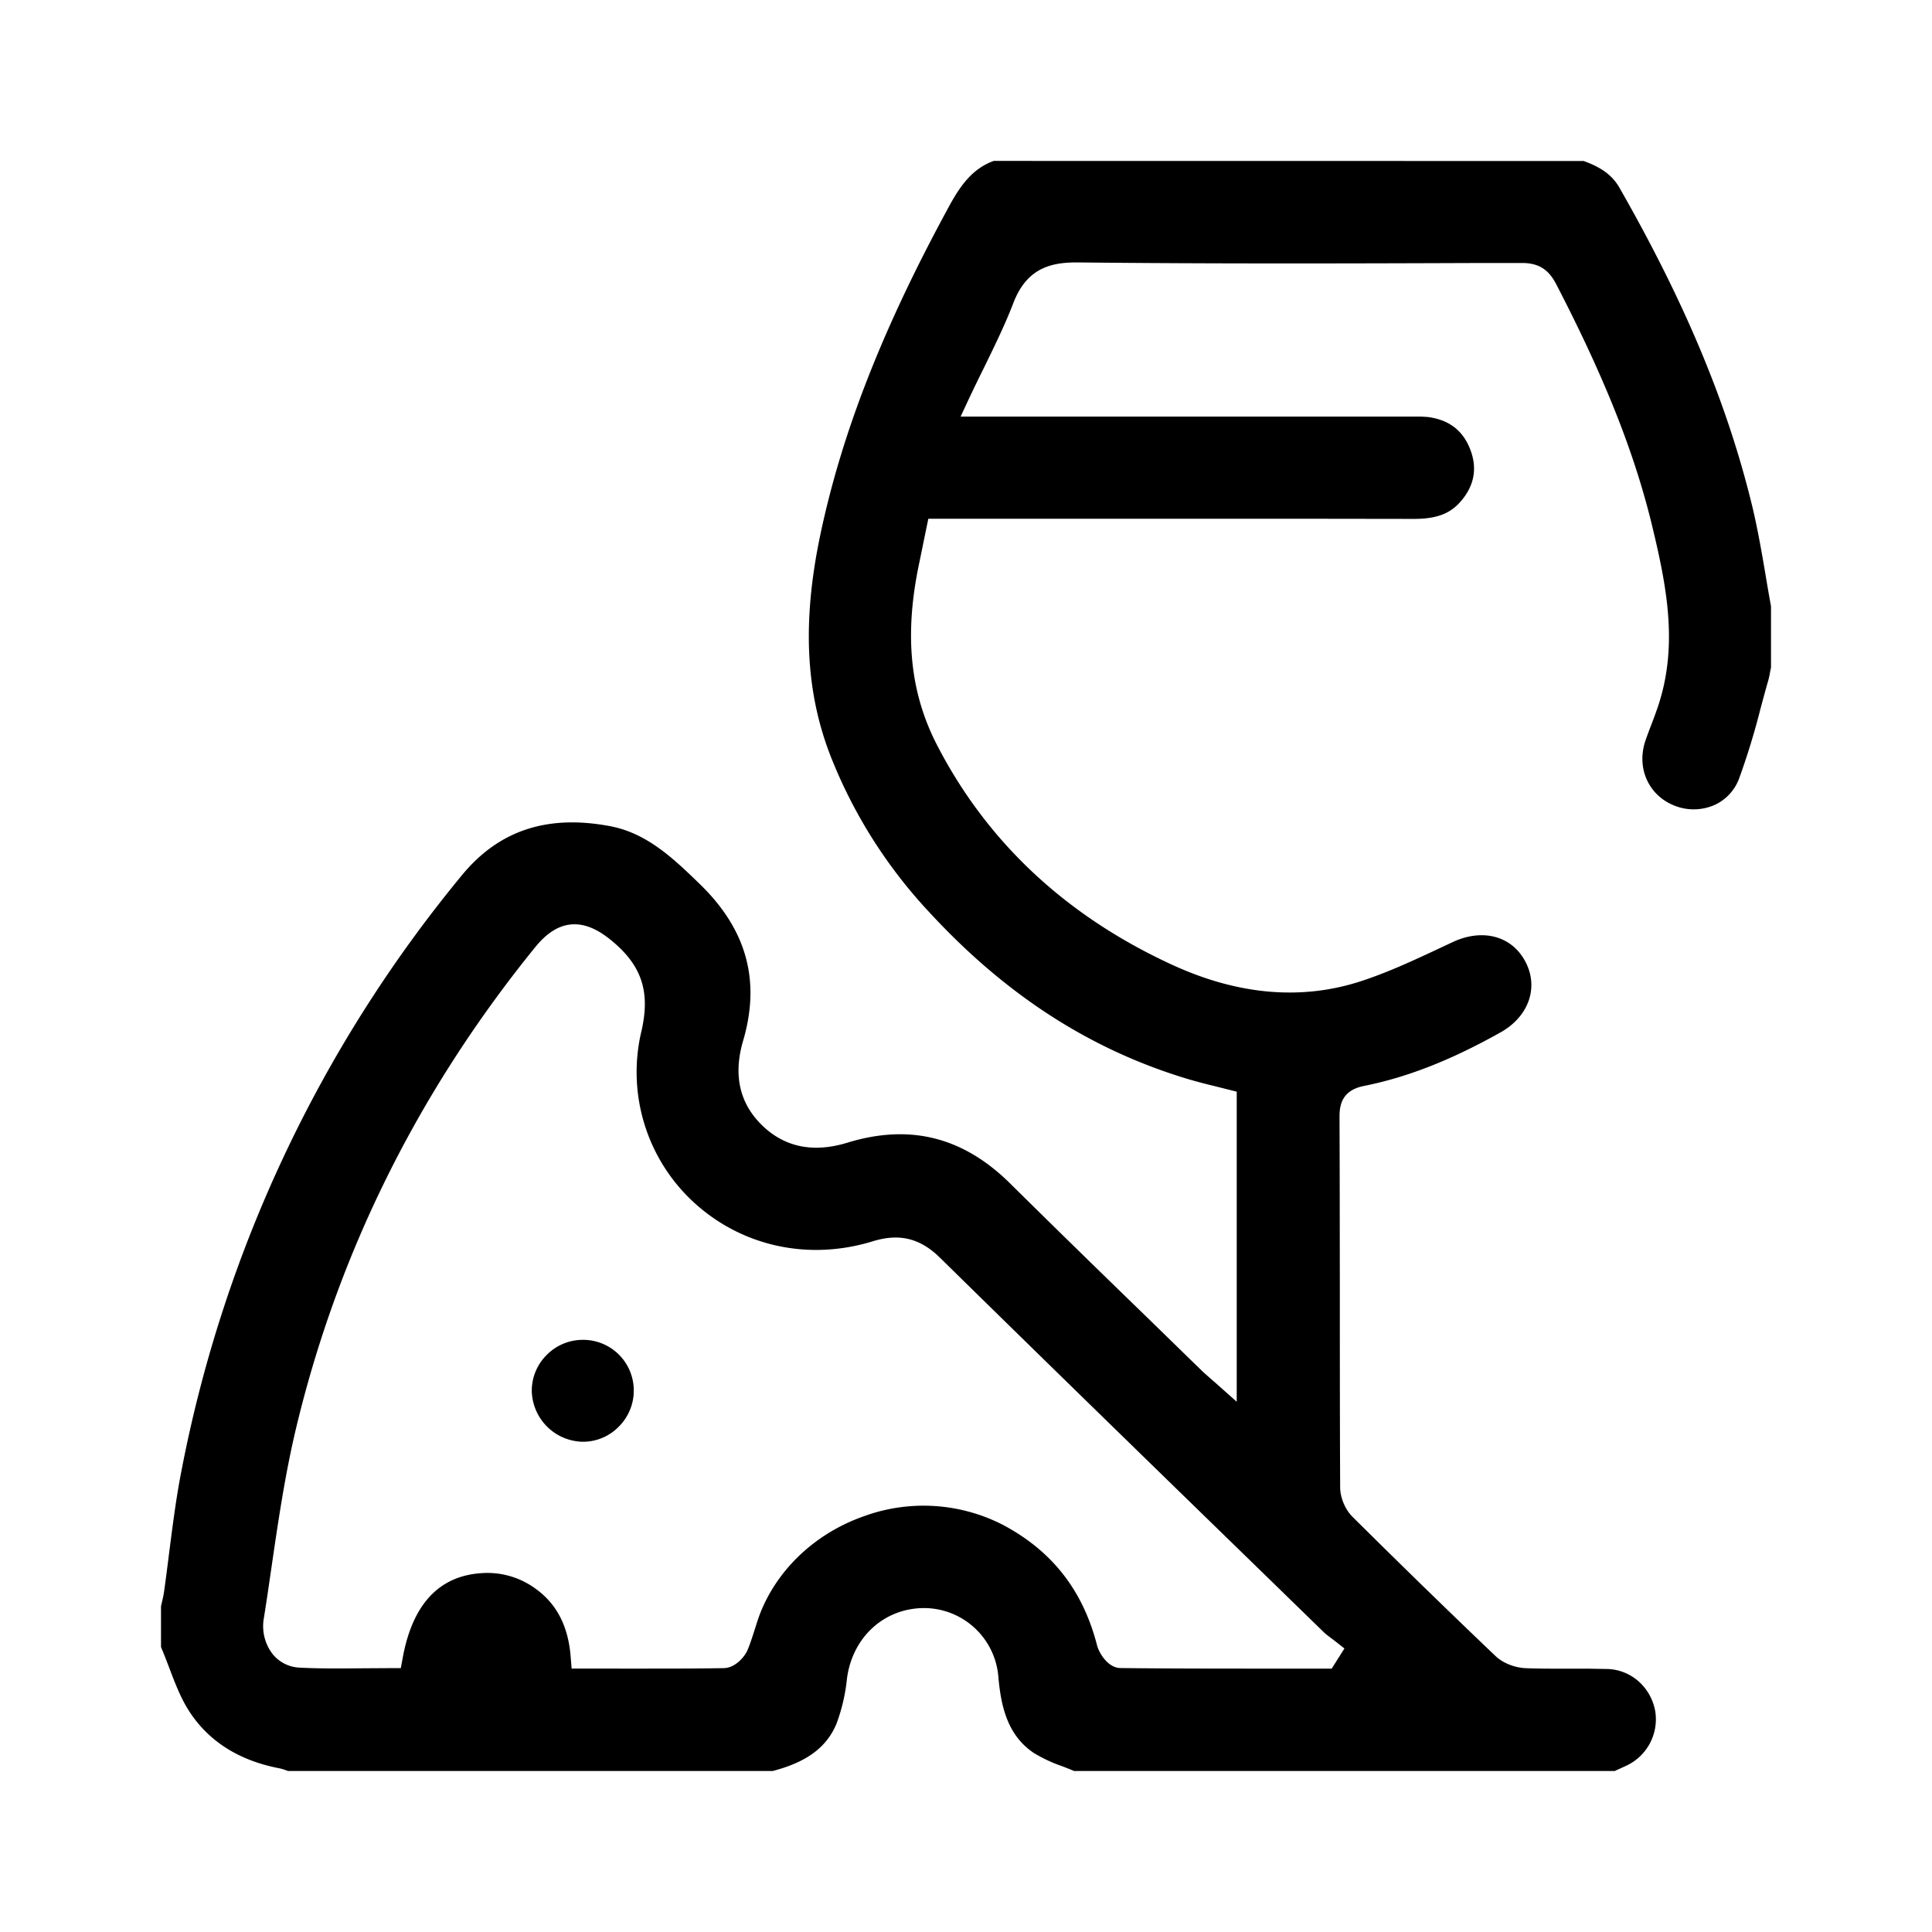
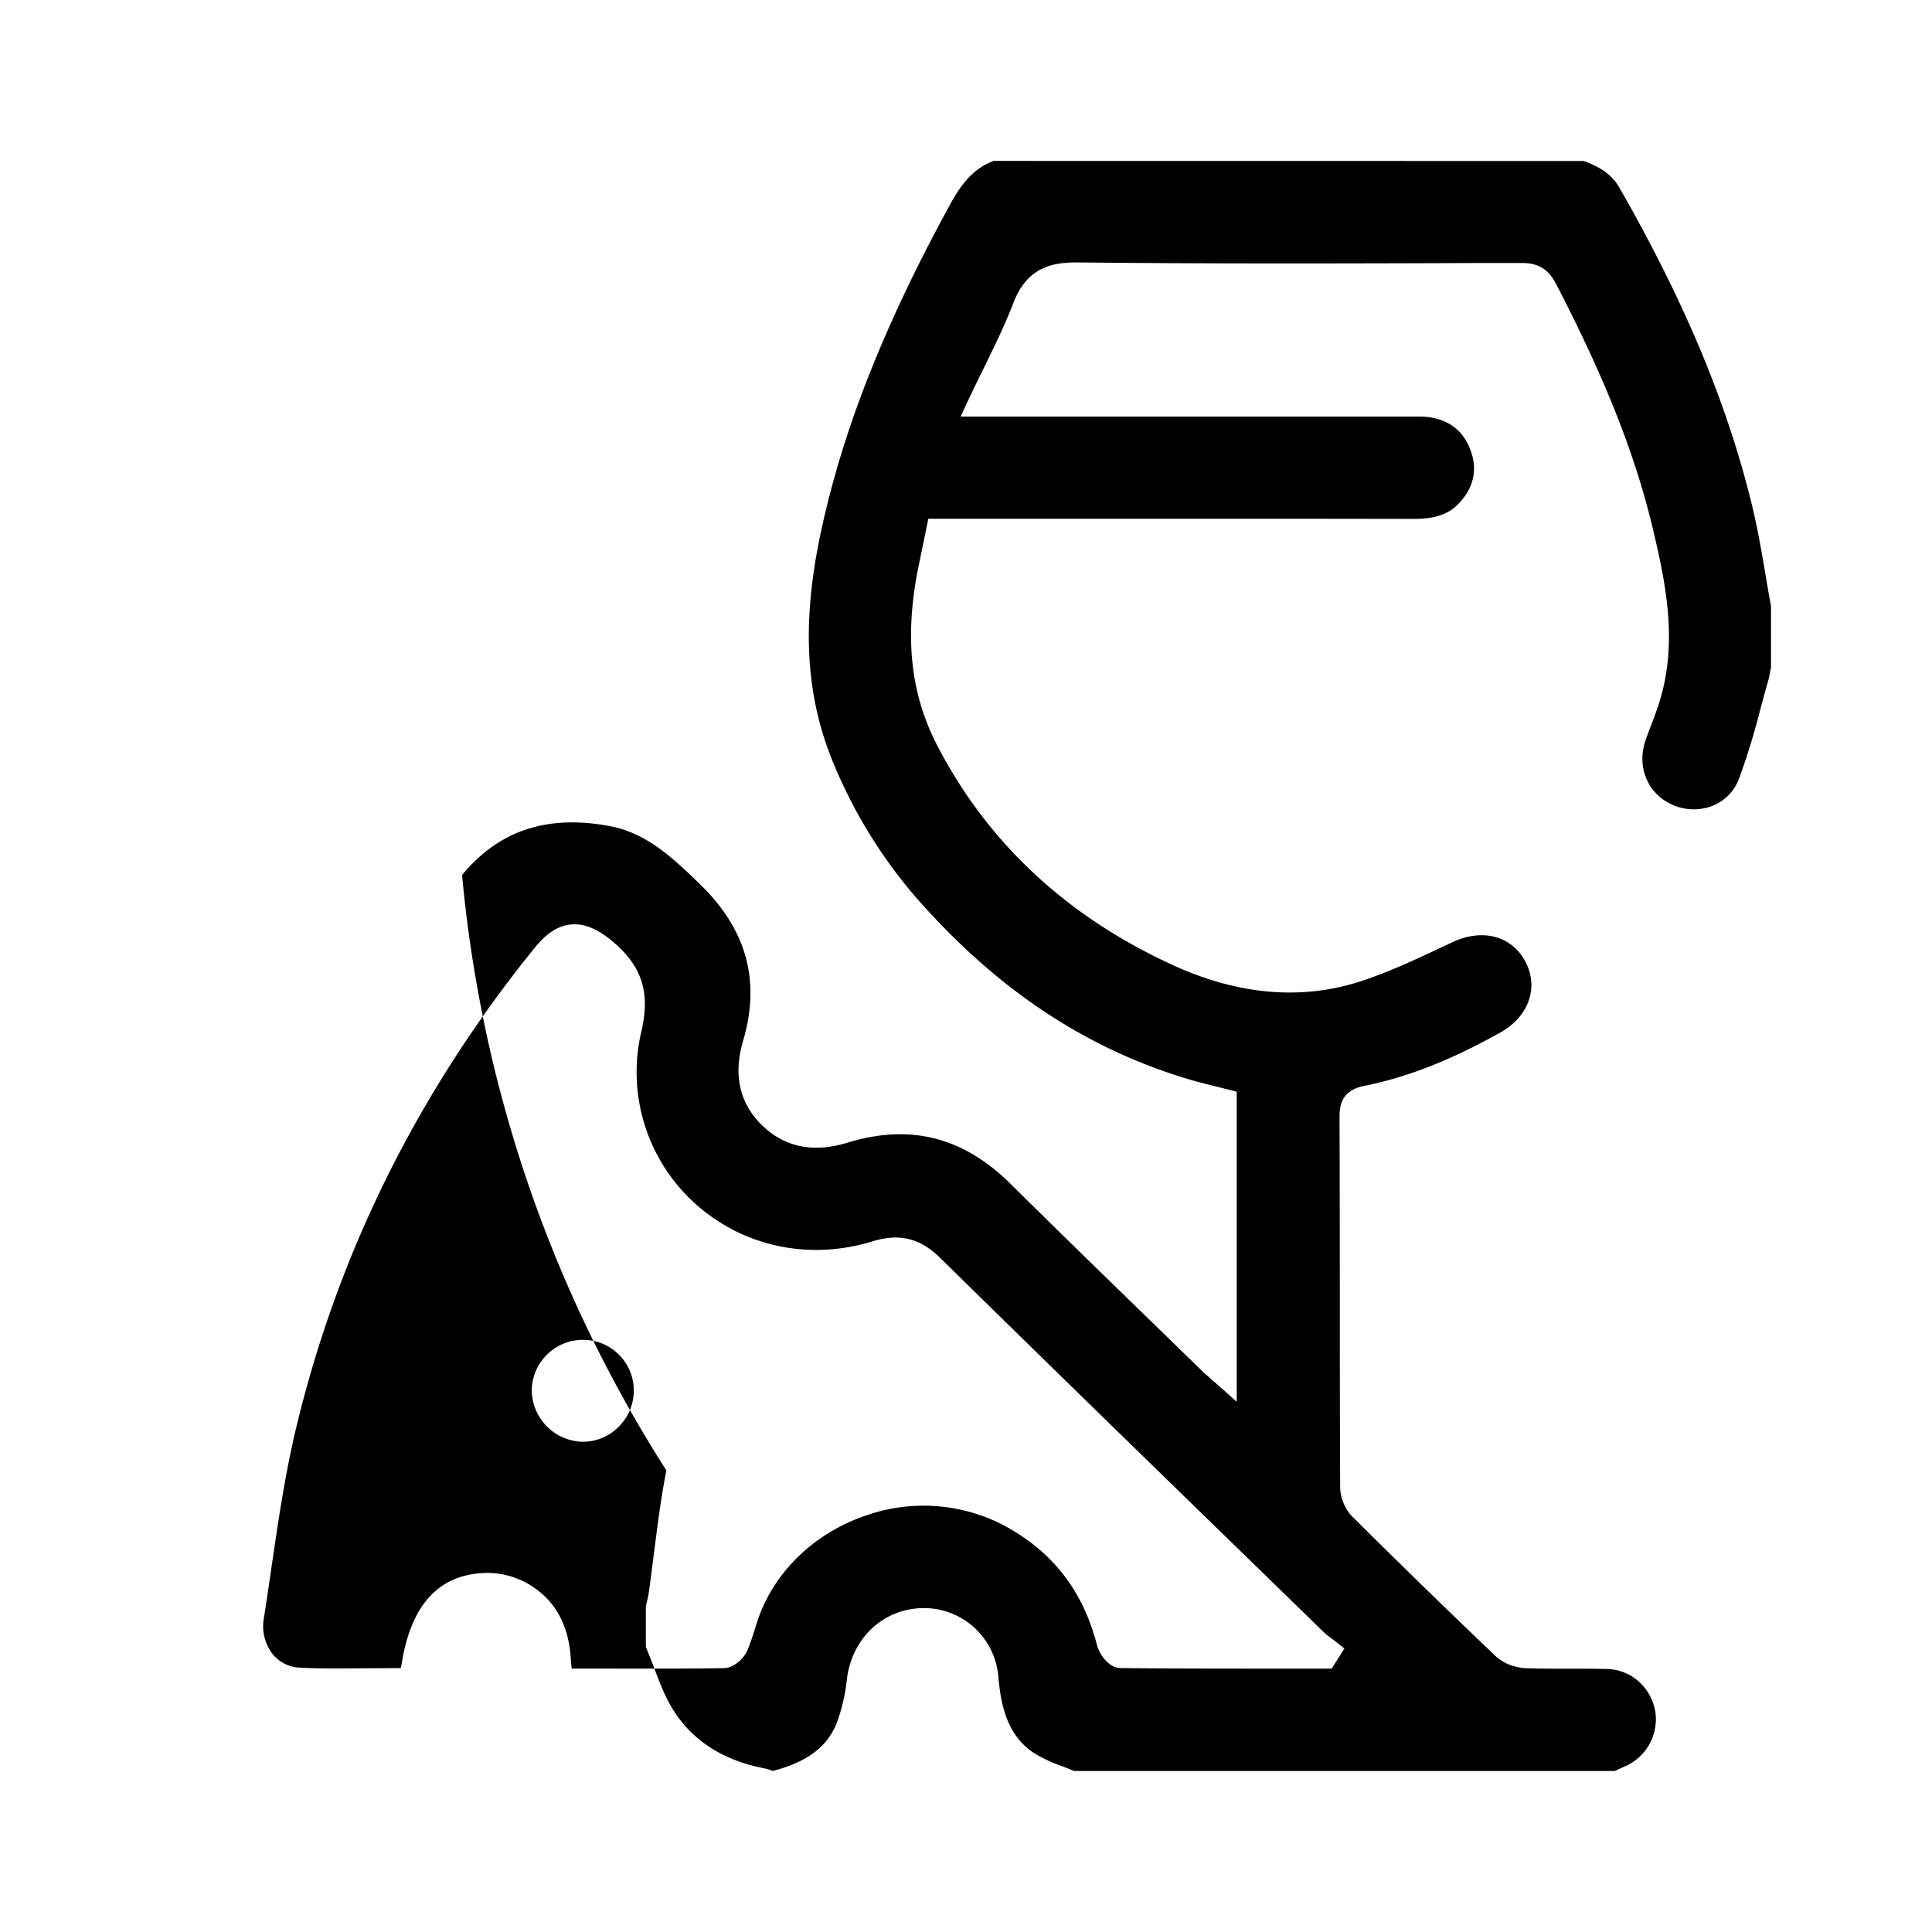
<svg xmlns="http://www.w3.org/2000/svg" width="24" height="24" viewBox="0 0 24 24">
-   <path d="M19.672 2c.221.078.36.181.446.333.819 1.434 1.343 2.692 1.65 3.96.067.28.117.57.165.852.021.126.043.257.067.385v.763a4.715 4.715 0 0 0-.01.047c-.007.042-.015.08-.025.117-.035.12-.068.244-.1.364a8.907 8.907 0 0 1-.262.852.583.583 0 0 1-.314.331.645.645 0 0 1-.498 0c-.316-.13-.464-.468-.351-.803.023-.067.048-.133.075-.203a5.14 5.14 0 0 0 .082-.225c.248-.744.112-1.464-.063-2.197-.22-.928-.592-1.868-1.204-3.049-.095-.183-.221-.26-.423-.26h-.494c-1.646.006-3.348.011-5.02-.007-.317-.002-.631.055-.803.5-.105.273-.234.536-.37.815-.06.12-.121.246-.181.373l-.106.227h5.722l.08.005c.264.034.437.166.529.403.093.242.048.465-.134.663-.128.14-.297.2-.564.2l-1.446-.002h-4.588l-.057.277-.054.264c-.19.89-.12 1.612.219 2.27.624 1.21 1.61 2.13 2.932 2.735.818.374 1.61.44 2.352.193.332-.11.653-.26.962-.405l.162-.076c.373-.173.735-.074.902.246.168.32.04.682-.312.878-.614.344-1.154.556-1.698.665-.267.054-.3.232-.3.38.003.708.003 1.428.004 2.124 0 .812 0 1.653.004 2.48 0 .129.062.276.152.366.603.599 1.201 1.181 1.779 1.732.09.086.238.145.378.15.179.007.36.006.533.006h.24l.24.004c.293.01.537.225.592.524a.637.637 0 0 1-.374.684l-.11.05-.018.009h-6.718c-.05-.022-.102-.042-.152-.061a1.805 1.805 0 0 1-.346-.162c-.332-.221-.41-.586-.442-.947a.928.928 0 0 0-.924-.854c-.494.002-.886.359-.956.87a2.266 2.266 0 0 1-.132.57c-.124.292-.368.473-.791.584H3.576a.61.61 0 0 0-.108-.034c-.498-.096-.873-.333-1.115-.704-.107-.164-.179-.354-.255-.555-.031-.081-.063-.165-.098-.247v-.506l.008-.035c.01-.042.02-.085.028-.133.024-.167.045-.338.066-.503.043-.335.087-.683.153-1.017A16.534 16.534 0 0 1 5.74 10.87c.46-.557 1.062-.755 1.844-.606.457.088.786.405 1.103.712.586.565.764 1.202.545 1.95-.126.426-.046.781.237 1.055.28.271.636.343 1.057.214.776-.238 1.438-.072 2.024.508.568.562 1.15 1.129 1.714 1.676l.67.653c.034.032.067.06.105.094l.06.052.264.235v-3.852l-.12-.03-.159-.04a6.628 6.628 0 0 1-.318-.084c-1.214-.363-2.268-1.041-3.221-2.074a6.115 6.115 0 0 1-1.23-1.948c-.31-.802-.349-1.672-.125-2.74.268-1.273.777-2.573 1.604-4.09.145-.266.295-.463.55-.556zM7.174 11.484h-.082c-.157.015-.302.108-.444.283-1.45 1.786-2.449 3.796-2.97 5.974-.138.578-.225 1.176-.309 1.753-.029.198-.058.401-.09.6a.569.569 0 0 0 .108.454.456.456 0 0 0 .336.168c.268.014.538.01.799.008l.325-.002h.132l.024-.13c.122-.664.452-1.017.981-1.05a1.01 1.01 0 0 1 .65.18c.276.19.425.472.455.86l.012.146H8c.335 0 .661 0 .992-.006.137-.002.256-.135.294-.224.037-.089.065-.179.093-.266.028-.09.055-.174.09-.253.229-.526.69-.944 1.266-1.145a2.16 2.16 0 0 1 1.717.105c.615.324 1 .815 1.176 1.5.025.097.136.28.29.282.696.008 1.402.007 2.085.007h.54l.158-.25-.113-.089a2.385 2.385 0 0 0-.053-.04c-.033-.025-.064-.048-.088-.071l-.872-.849c-1.28-1.245-2.603-2.533-3.898-3.805-.247-.243-.505-.306-.836-.204-.8.246-1.633.062-2.23-.491a2.197 2.197 0 0 1-.642-2.123c.11-.483.005-.805-.36-1.112-.19-.159-.354-.225-.518-.21zm.066 5.16a.629.629 0 0 1 .633.632.63.63 0 0 1-.19.45.62.62 0 0 1-.447.184.646.646 0 0 1-.63-.628.625.625 0 0 1 .183-.448.63.63 0 0 1 .449-.19z" fill="#000" fill-rule="evenodd" />
+   <path d="M19.672 2c.221.078.36.181.446.333.819 1.434 1.343 2.692 1.65 3.96.067.28.117.57.165.852.021.126.043.257.067.385v.763a4.715 4.715 0 0 0-.01.047c-.007.042-.015.08-.025.117-.035.12-.068.244-.1.364a8.907 8.907 0 0 1-.262.852.583.583 0 0 1-.314.331.645.645 0 0 1-.498 0c-.316-.13-.464-.468-.351-.803.023-.067.048-.133.075-.203a5.14 5.14 0 0 0 .082-.225c.248-.744.112-1.464-.063-2.197-.22-.928-.592-1.868-1.204-3.049-.095-.183-.221-.26-.423-.26h-.494c-1.646.006-3.348.011-5.02-.007-.317-.002-.631.055-.803.5-.105.273-.234.536-.37.815-.06.12-.121.246-.181.373l-.106.227h5.722l.08.005c.264.034.437.166.529.403.093.242.048.465-.134.663-.128.14-.297.2-.564.2l-1.446-.002h-4.588l-.057.277-.054.264c-.19.89-.12 1.612.219 2.27.624 1.21 1.61 2.13 2.932 2.735.818.374 1.61.44 2.352.193.332-.11.653-.26.962-.405l.162-.076c.373-.173.735-.074.902.246.168.32.04.682-.312.878-.614.344-1.154.556-1.698.665-.267.054-.3.232-.3.38.003.708.003 1.428.004 2.124 0 .812 0 1.653.004 2.48 0 .129.062.276.152.366.603.599 1.201 1.181 1.779 1.732.09.086.238.145.378.15.179.007.36.006.533.006h.24l.24.004c.293.01.537.225.592.524a.637.637 0 0 1-.374.684l-.11.05-.018.009h-6.718c-.05-.022-.102-.042-.152-.061a1.805 1.805 0 0 1-.346-.162c-.332-.221-.41-.586-.442-.947a.928.928 0 0 0-.924-.854c-.494.002-.886.359-.956.87a2.266 2.266 0 0 1-.132.57c-.124.292-.368.473-.791.584a.61.61 0 0 0-.108-.034c-.498-.096-.873-.333-1.115-.704-.107-.164-.179-.354-.255-.555-.031-.081-.063-.165-.098-.247v-.506l.008-.035c.01-.042.02-.085.028-.133.024-.167.045-.338.066-.503.043-.335.087-.683.153-1.017A16.534 16.534 0 0 1 5.74 10.87c.46-.557 1.062-.755 1.844-.606.457.088.786.405 1.103.712.586.565.764 1.202.545 1.95-.126.426-.046.781.237 1.055.28.271.636.343 1.057.214.776-.238 1.438-.072 2.024.508.568.562 1.15 1.129 1.714 1.676l.67.653c.034.032.067.06.105.094l.06.052.264.235v-3.852l-.12-.03-.159-.04a6.628 6.628 0 0 1-.318-.084c-1.214-.363-2.268-1.041-3.221-2.074a6.115 6.115 0 0 1-1.23-1.948c-.31-.802-.349-1.672-.125-2.74.268-1.273.777-2.573 1.604-4.09.145-.266.295-.463.55-.556zM7.174 11.484h-.082c-.157.015-.302.108-.444.283-1.45 1.786-2.449 3.796-2.97 5.974-.138.578-.225 1.176-.309 1.753-.029.198-.058.401-.09.6a.569.569 0 0 0 .108.454.456.456 0 0 0 .336.168c.268.014.538.01.799.008l.325-.002h.132l.024-.13c.122-.664.452-1.017.981-1.05a1.01 1.01 0 0 1 .65.18c.276.19.425.472.455.86l.012.146H8c.335 0 .661 0 .992-.006.137-.002.256-.135.294-.224.037-.089.065-.179.093-.266.028-.09.055-.174.09-.253.229-.526.69-.944 1.266-1.145a2.16 2.16 0 0 1 1.717.105c.615.324 1 .815 1.176 1.5.025.097.136.28.29.282.696.008 1.402.007 2.085.007h.54l.158-.25-.113-.089a2.385 2.385 0 0 0-.053-.04c-.033-.025-.064-.048-.088-.071l-.872-.849c-1.28-1.245-2.603-2.533-3.898-3.805-.247-.243-.505-.306-.836-.204-.8.246-1.633.062-2.23-.491a2.197 2.197 0 0 1-.642-2.123c.11-.483.005-.805-.36-1.112-.19-.159-.354-.225-.518-.21zm.066 5.16a.629.629 0 0 1 .633.632.63.63 0 0 1-.19.45.62.62 0 0 1-.447.184.646.646 0 0 1-.63-.628.625.625 0 0 1 .183-.448.63.63 0 0 1 .449-.19z" fill="#000" fill-rule="evenodd" />
</svg>